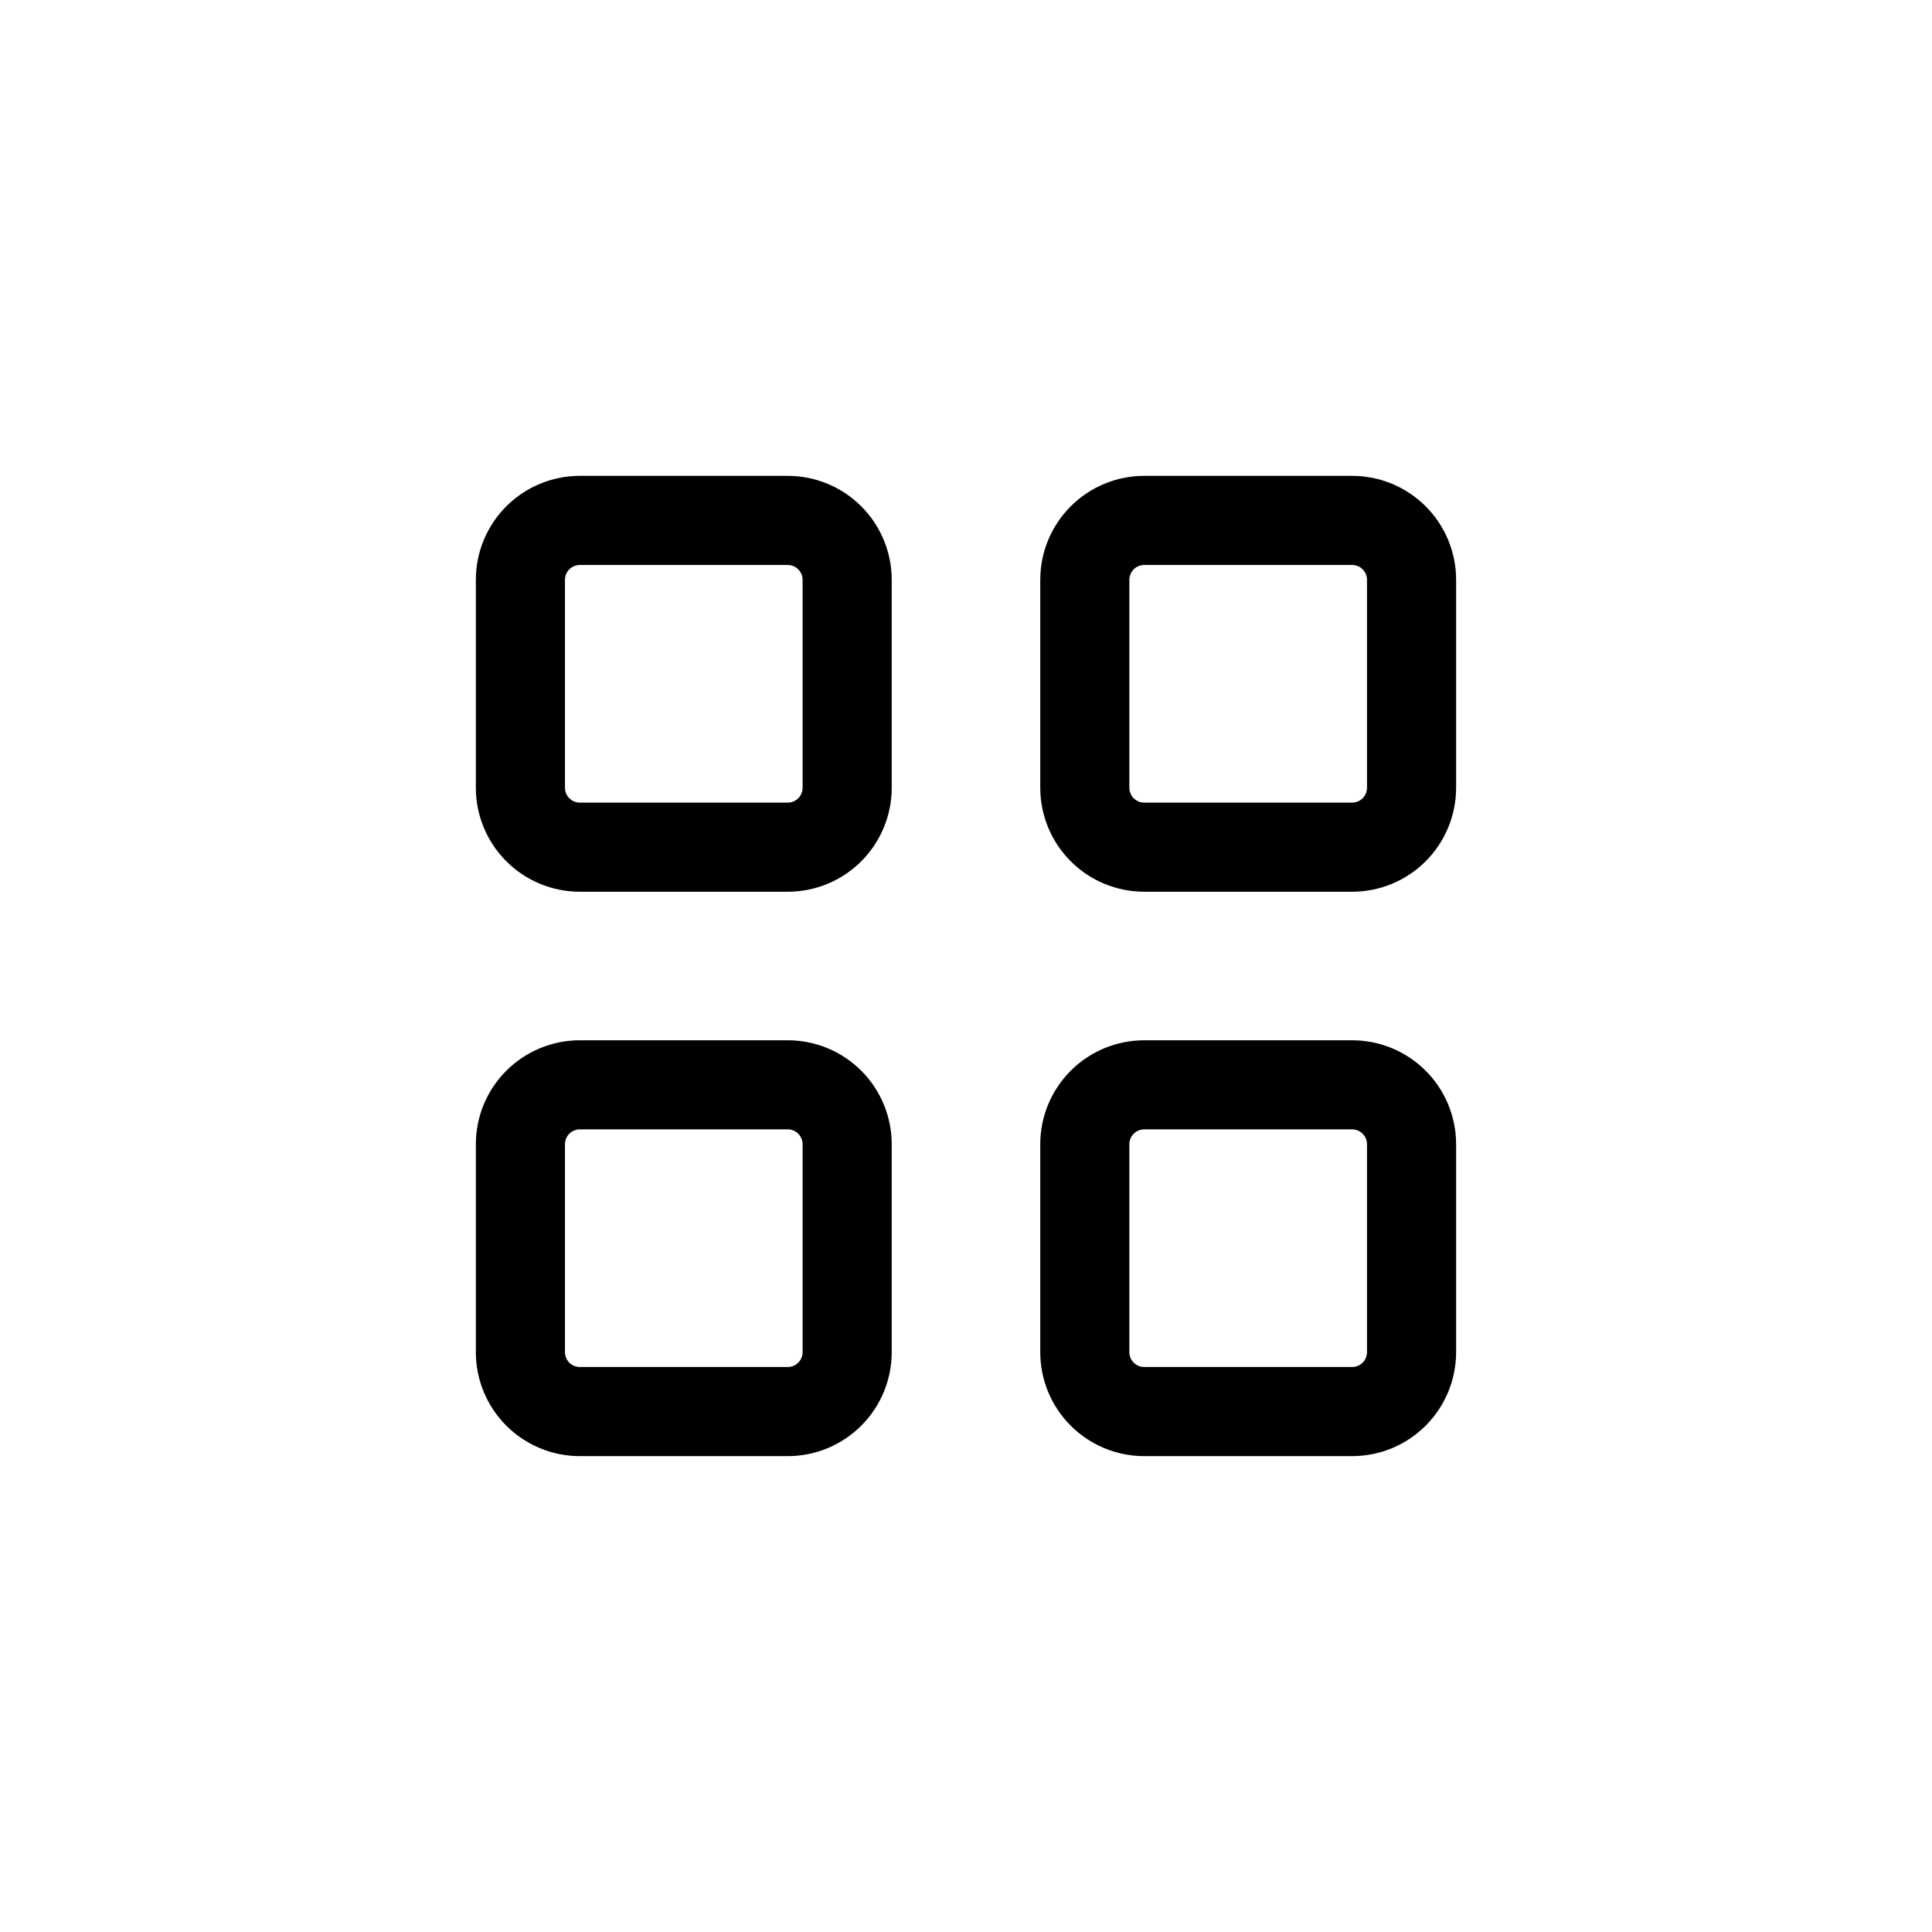
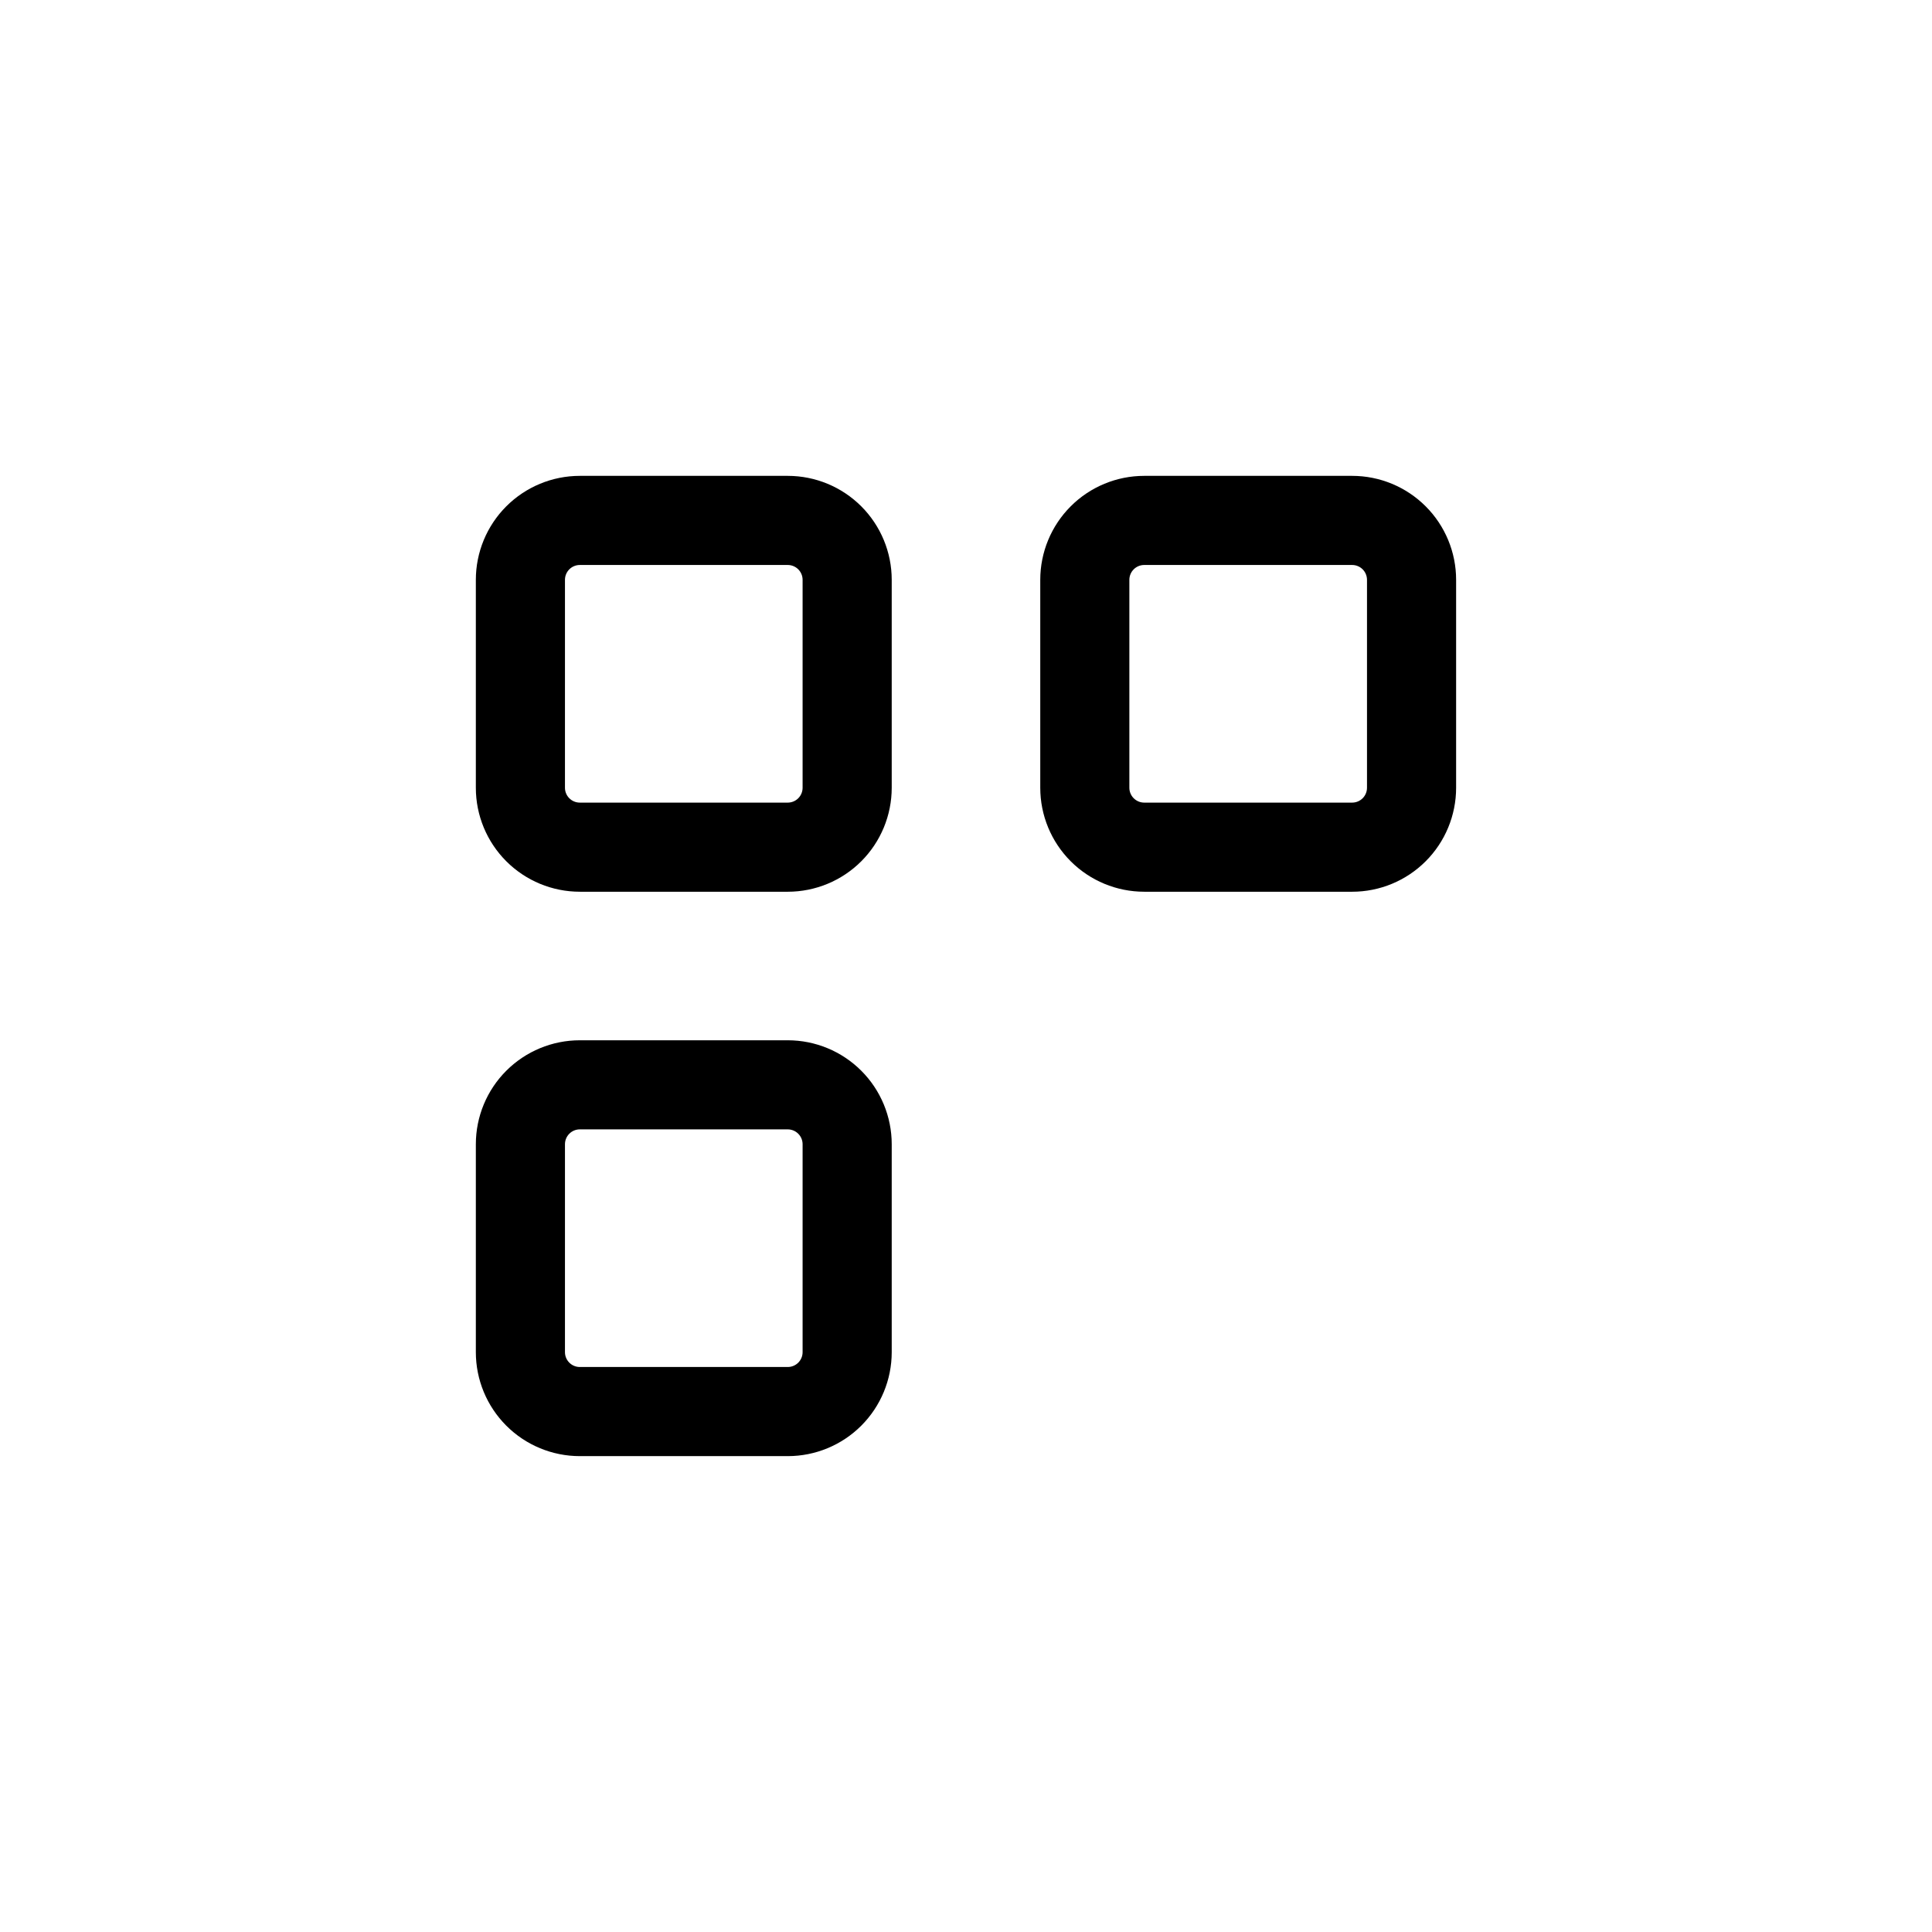
<svg xmlns="http://www.w3.org/2000/svg" fill="#000000" width="800px" height="800px" version="1.1" viewBox="144 144 512 512">
  <g>
    <path d="m297.66 380.32h55.105-0.004c7.309 0 14.316-2.906 19.484-8.07 5.164-5.168 8.07-12.176 8.07-19.484v-55.102c0-7.309-2.906-14.316-8.07-19.484-5.168-5.168-12.176-8.07-19.484-8.07h-55.102c-7.309 0-14.316 2.902-19.484 8.07-5.168 5.168-8.07 12.176-8.07 19.484v55.105-0.004c0 7.309 2.902 14.316 8.07 19.484 5.168 5.164 12.176 8.07 19.484 8.07zm-3.938-82.656c0-2.176 1.762-3.938 3.938-3.938h55.105-0.004c1.043 0 2.047 0.414 2.785 1.152 0.738 0.738 1.152 1.738 1.152 2.785v55.105-0.004c0 1.043-0.414 2.047-1.152 2.785s-1.742 1.152-2.785 1.152h-55.102c-2.176 0-3.938-1.762-3.938-3.938z" />
    <path d="m447.23 380.32h55.105c7.305 0 14.312-2.906 19.48-8.07 5.168-5.168 8.07-12.176 8.07-19.484v-55.102c0-7.309-2.902-14.316-8.07-19.484-5.168-5.168-12.176-8.07-19.48-8.07h-55.105c-7.309 0-14.316 2.902-19.48 8.07-5.168 5.168-8.07 12.176-8.07 19.484v55.105-0.004c0 7.309 2.902 14.316 8.07 19.484 5.164 5.164 12.172 8.07 19.48 8.07zm-3.938-82.656c0-2.176 1.766-3.938 3.938-3.938h55.105c1.043 0 2.043 0.414 2.781 1.152 0.738 0.738 1.152 1.738 1.152 2.785v55.105-0.004c0 1.043-0.414 2.047-1.152 2.785-0.738 0.738-1.738 1.152-2.781 1.152h-55.105c-2.172 0-3.938-1.762-3.938-3.938z" />
    <path d="m297.66 529.89h55.105-0.004c7.309 0 14.316-2.902 19.484-8.07 5.164-5.168 8.07-12.176 8.07-19.48v-55.105c0-7.309-2.906-14.316-8.07-19.48-5.168-5.168-12.176-8.07-19.484-8.07h-55.102c-7.309 0-14.316 2.902-19.484 8.07-5.168 5.164-8.07 12.172-8.07 19.48v55.105c0 7.305 2.902 14.312 8.07 19.48 5.168 5.168 12.176 8.07 19.484 8.07zm-3.938-82.656c0-2.172 1.762-3.938 3.938-3.938h55.105-0.004c1.043 0 2.047 0.418 2.785 1.156s1.152 1.738 1.152 2.781v55.105c0 1.043-0.414 2.043-1.152 2.781-0.738 0.738-1.742 1.152-2.785 1.152h-55.102c-2.176 0-3.938-1.762-3.938-3.934z" />
-     <path d="m447.23 529.89h55.105c7.305 0 14.312-2.902 19.48-8.07 5.168-5.168 8.07-12.176 8.07-19.48v-55.105c0-7.309-2.902-14.316-8.07-19.48-5.168-5.168-12.176-8.07-19.48-8.07h-55.105c-7.309 0-14.316 2.902-19.48 8.07-5.168 5.164-8.07 12.172-8.07 19.48v55.105c0 7.305 2.902 14.312 8.07 19.48 5.164 5.168 12.172 8.07 19.48 8.07zm-3.938-82.656c0-2.172 1.766-3.938 3.938-3.938h55.105c1.043 0 2.043 0.418 2.781 1.156 0.738 0.738 1.152 1.738 1.152 2.781v55.105c0 1.043-0.414 2.043-1.152 2.781-0.738 0.738-1.738 1.152-2.781 1.152h-55.105c-2.172 0-3.938-1.762-3.938-3.934z" />
  </g>
</svg>